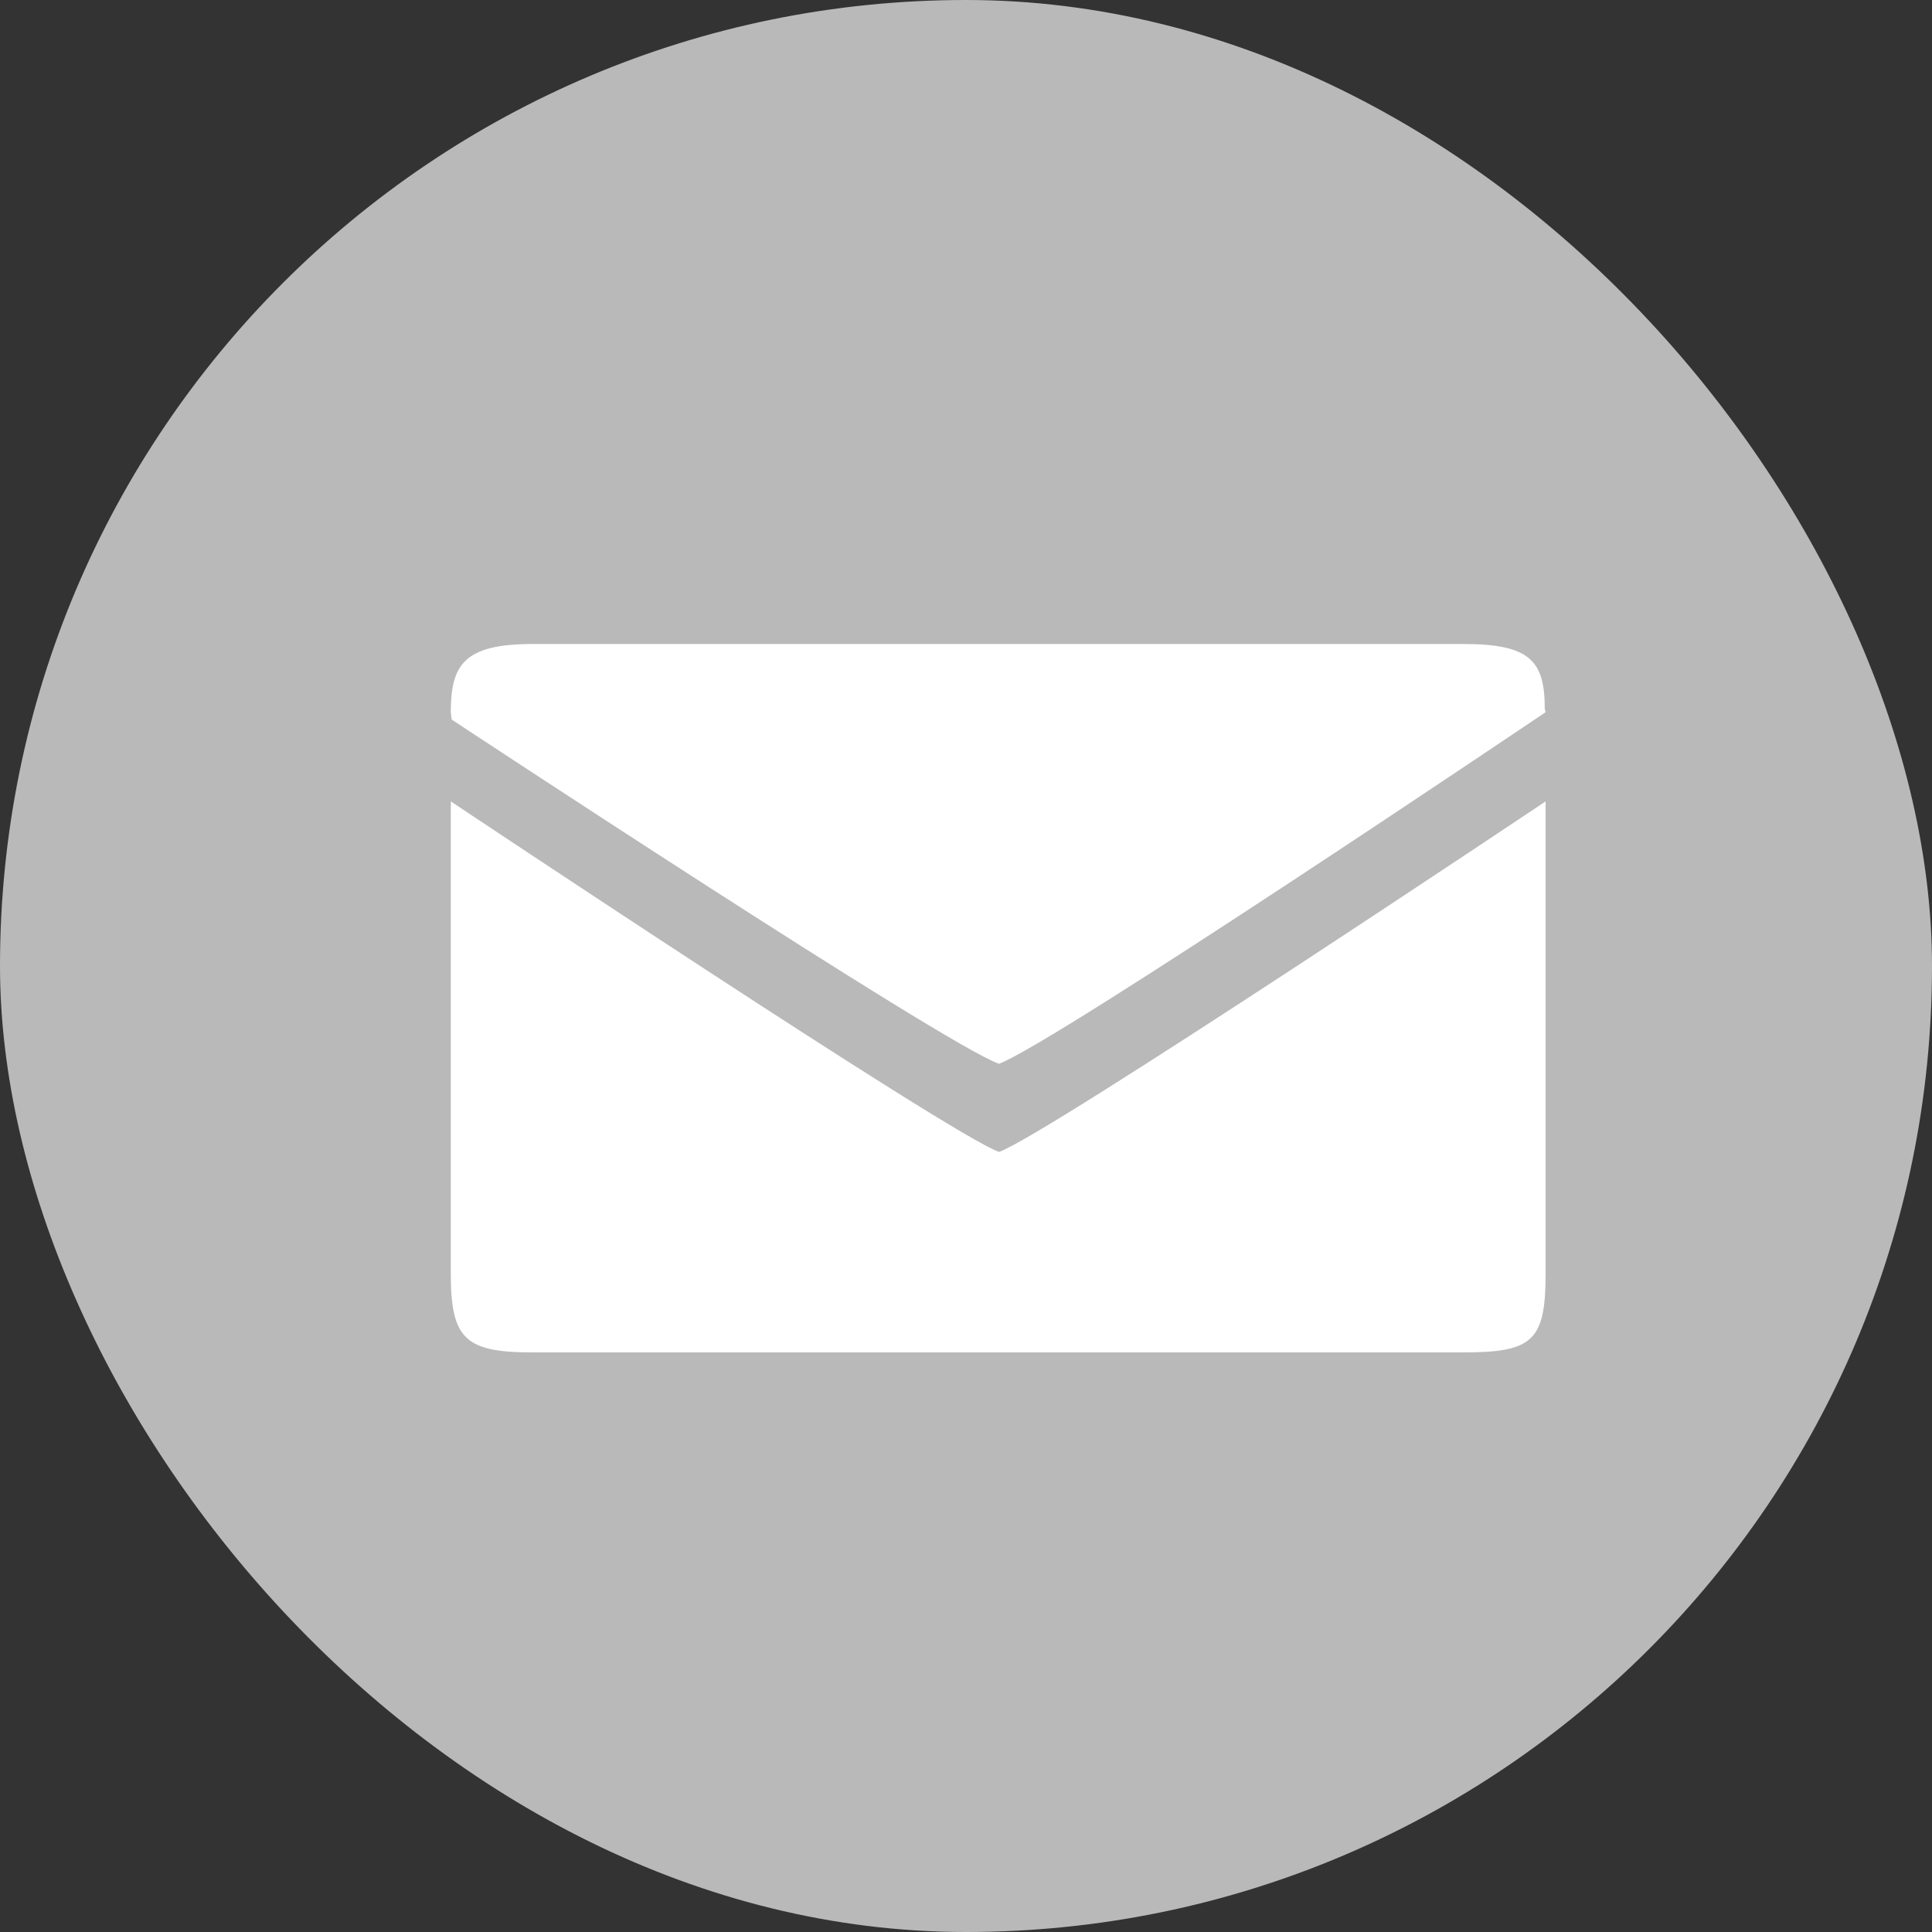
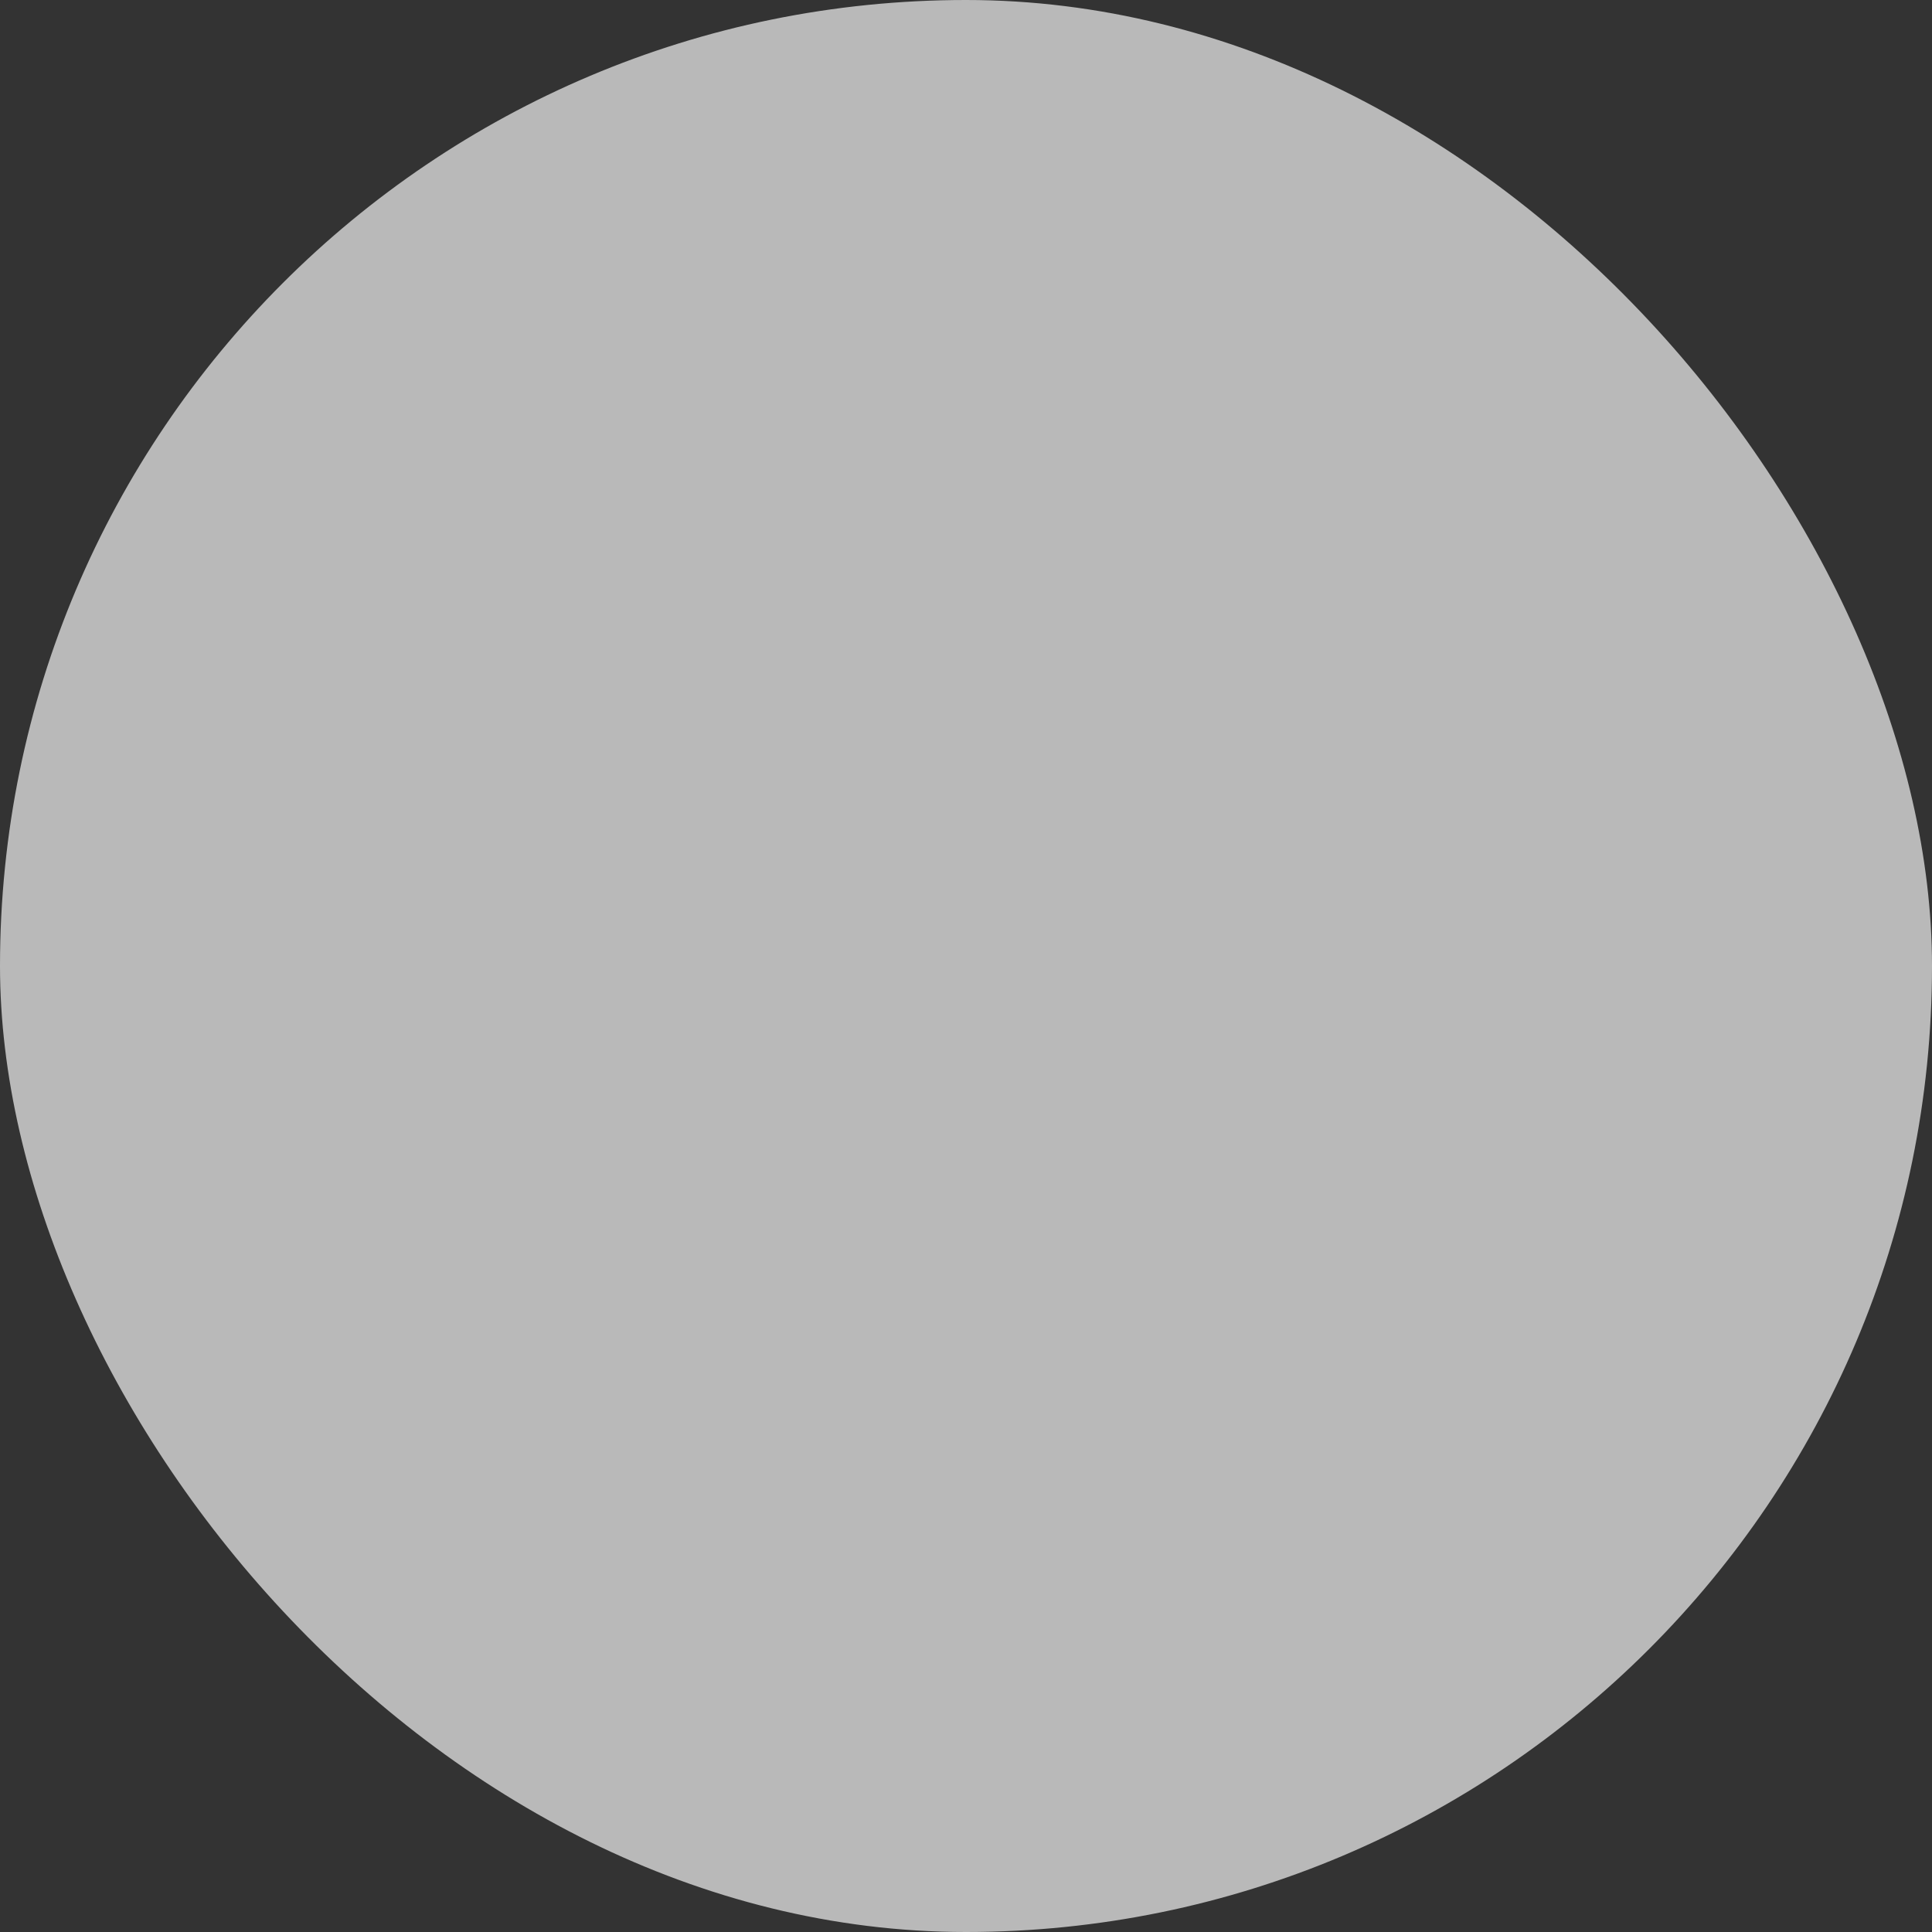
<svg xmlns="http://www.w3.org/2000/svg" width="30" height="30" viewBox="0 0 30 30" fill="none">
  <rect x="0" y="0" width="30" height="30" fill="#333333" stroke="none" />
  <rect width="30" height="30" rx="15" fill="#B9B9B9" />
-   <path d="M24 19.778V12.444C24 12.444 16.265 17.619 15.514 17.887C14.772 17.632 7 12.444 7 12.444V19.778C7 20.796 7.226 21 8.275 21H22.725C23.801 21 24 20.821 24 19.778ZM23.987 11.006C23.987 10.265 23.762 10 22.725 10H8.275C7.208 10 7 10.318 7 11.059L7.013 11.173C7.013 11.173 14.693 16.241 15.513 16.518C16.38 16.197 24 11.059 24 11.059L23.987 11.006Z" fill="white" />
</svg>